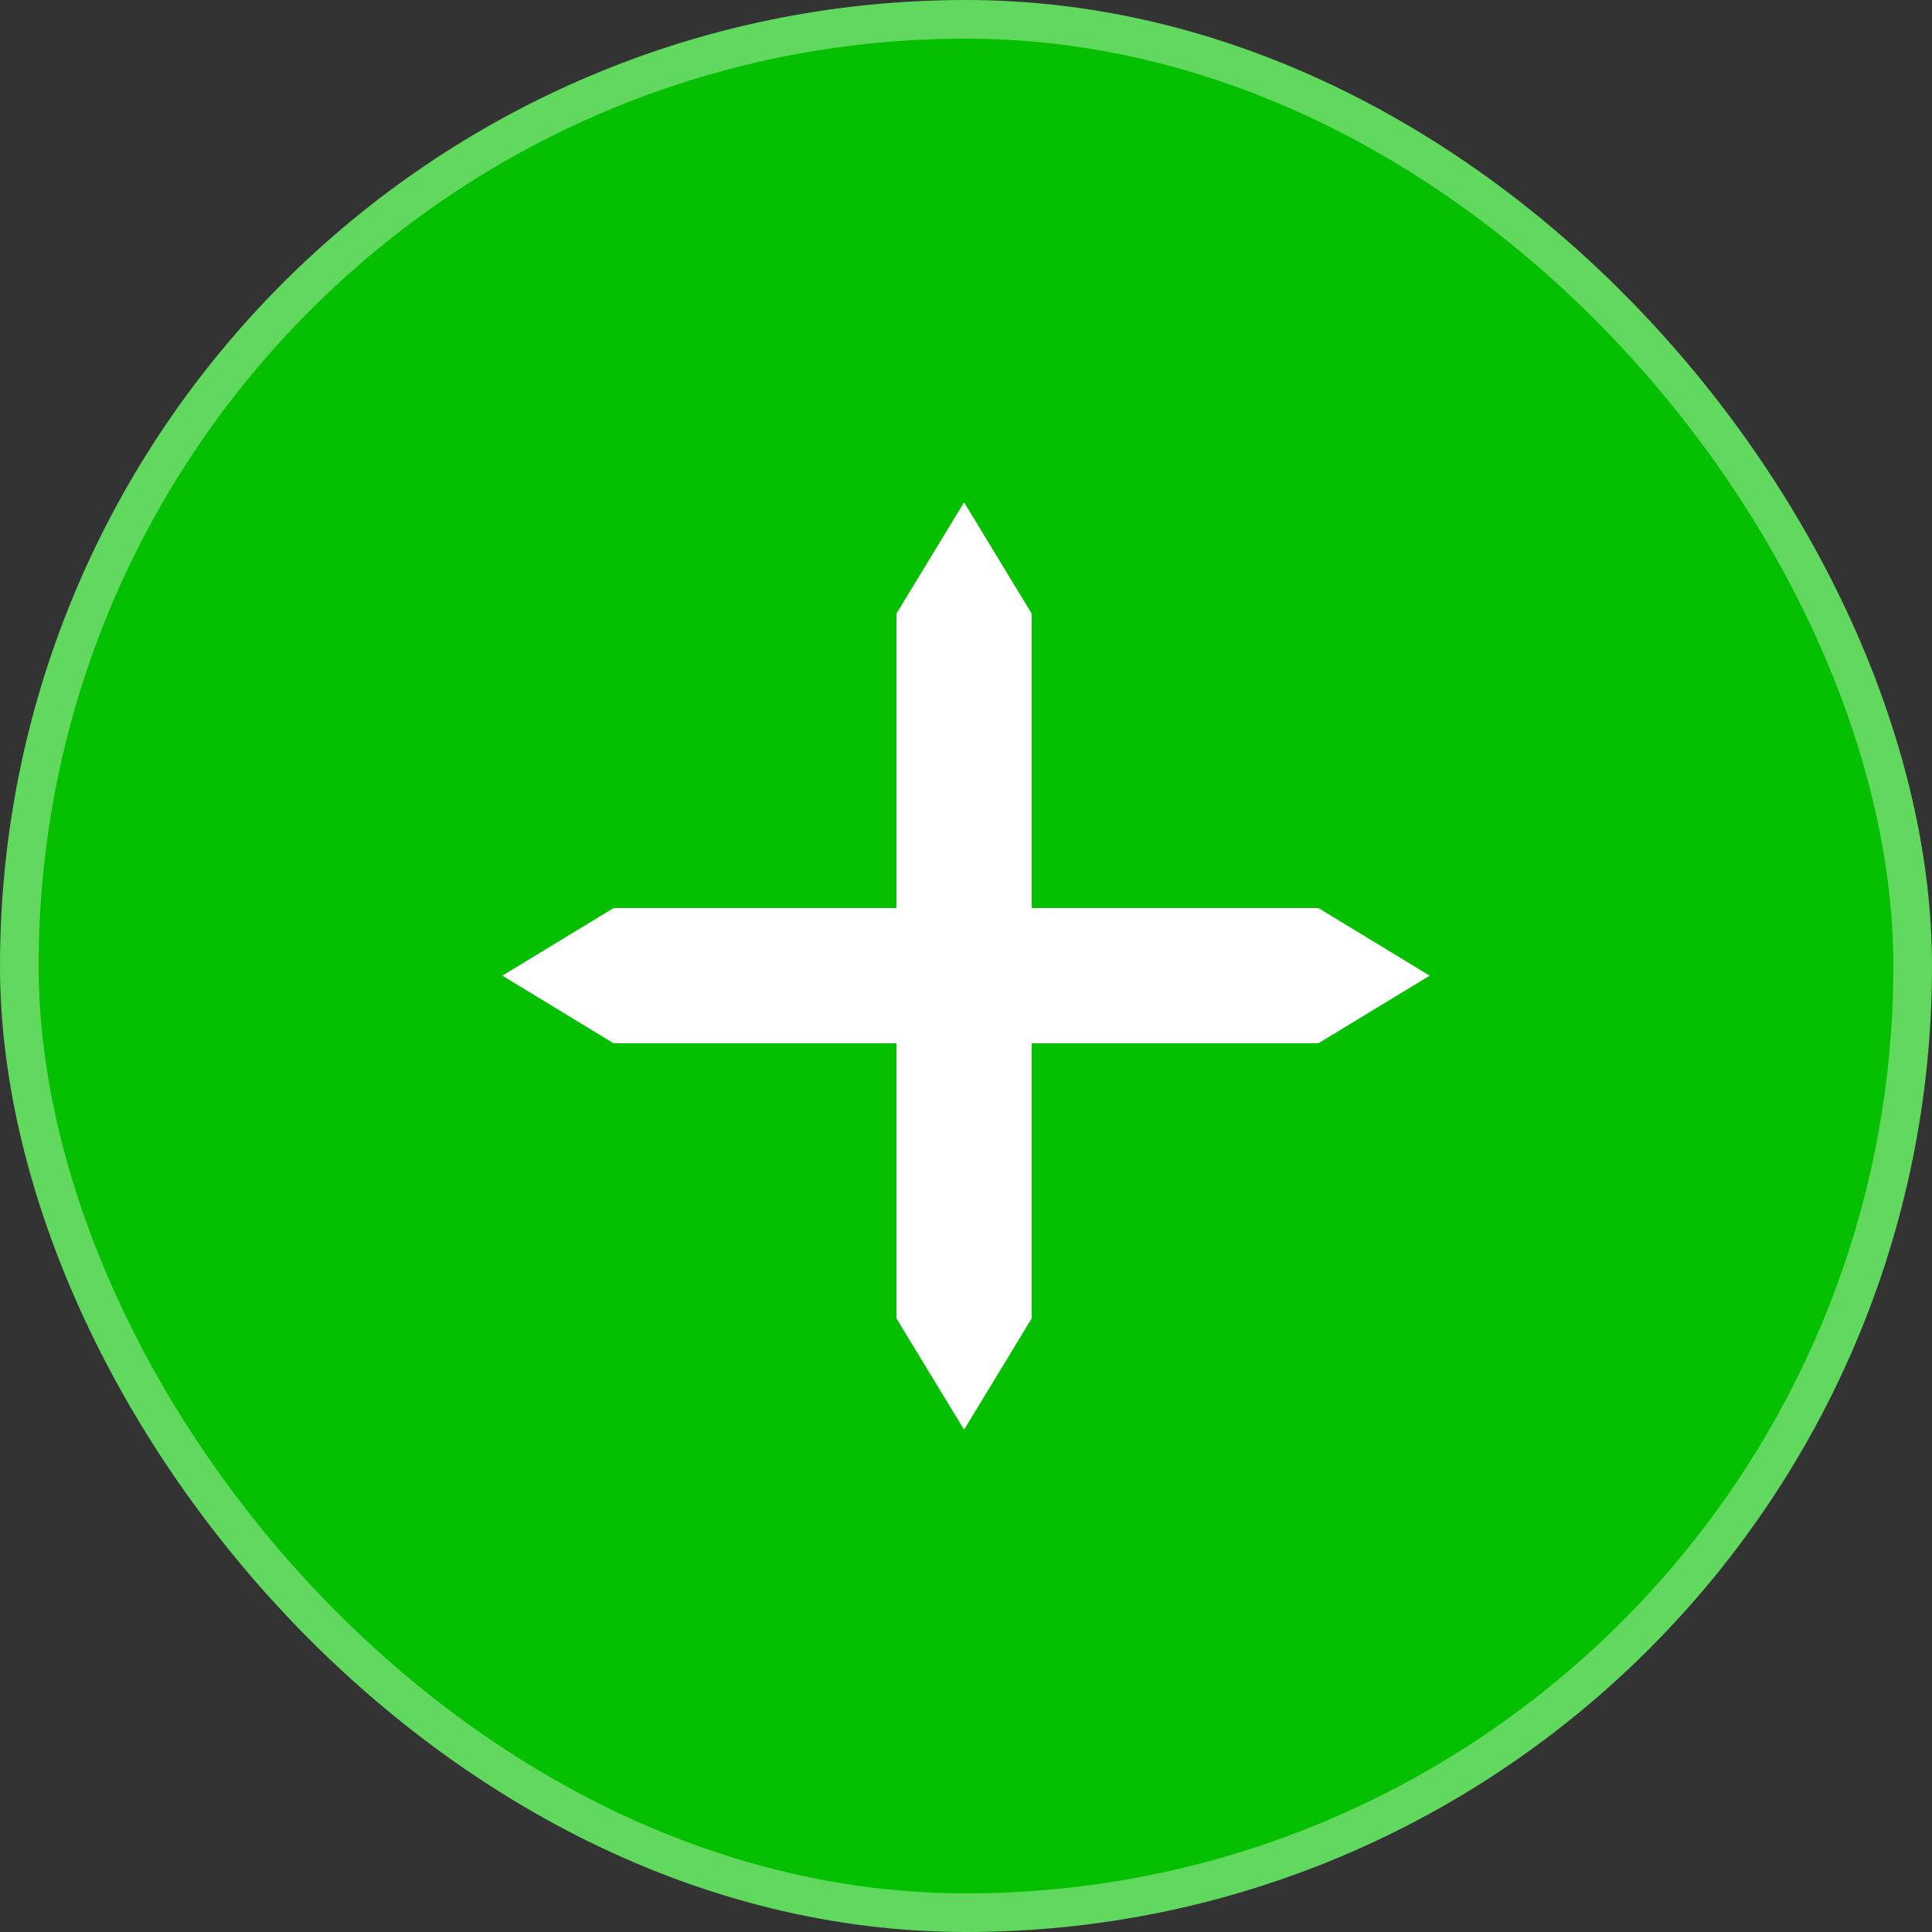
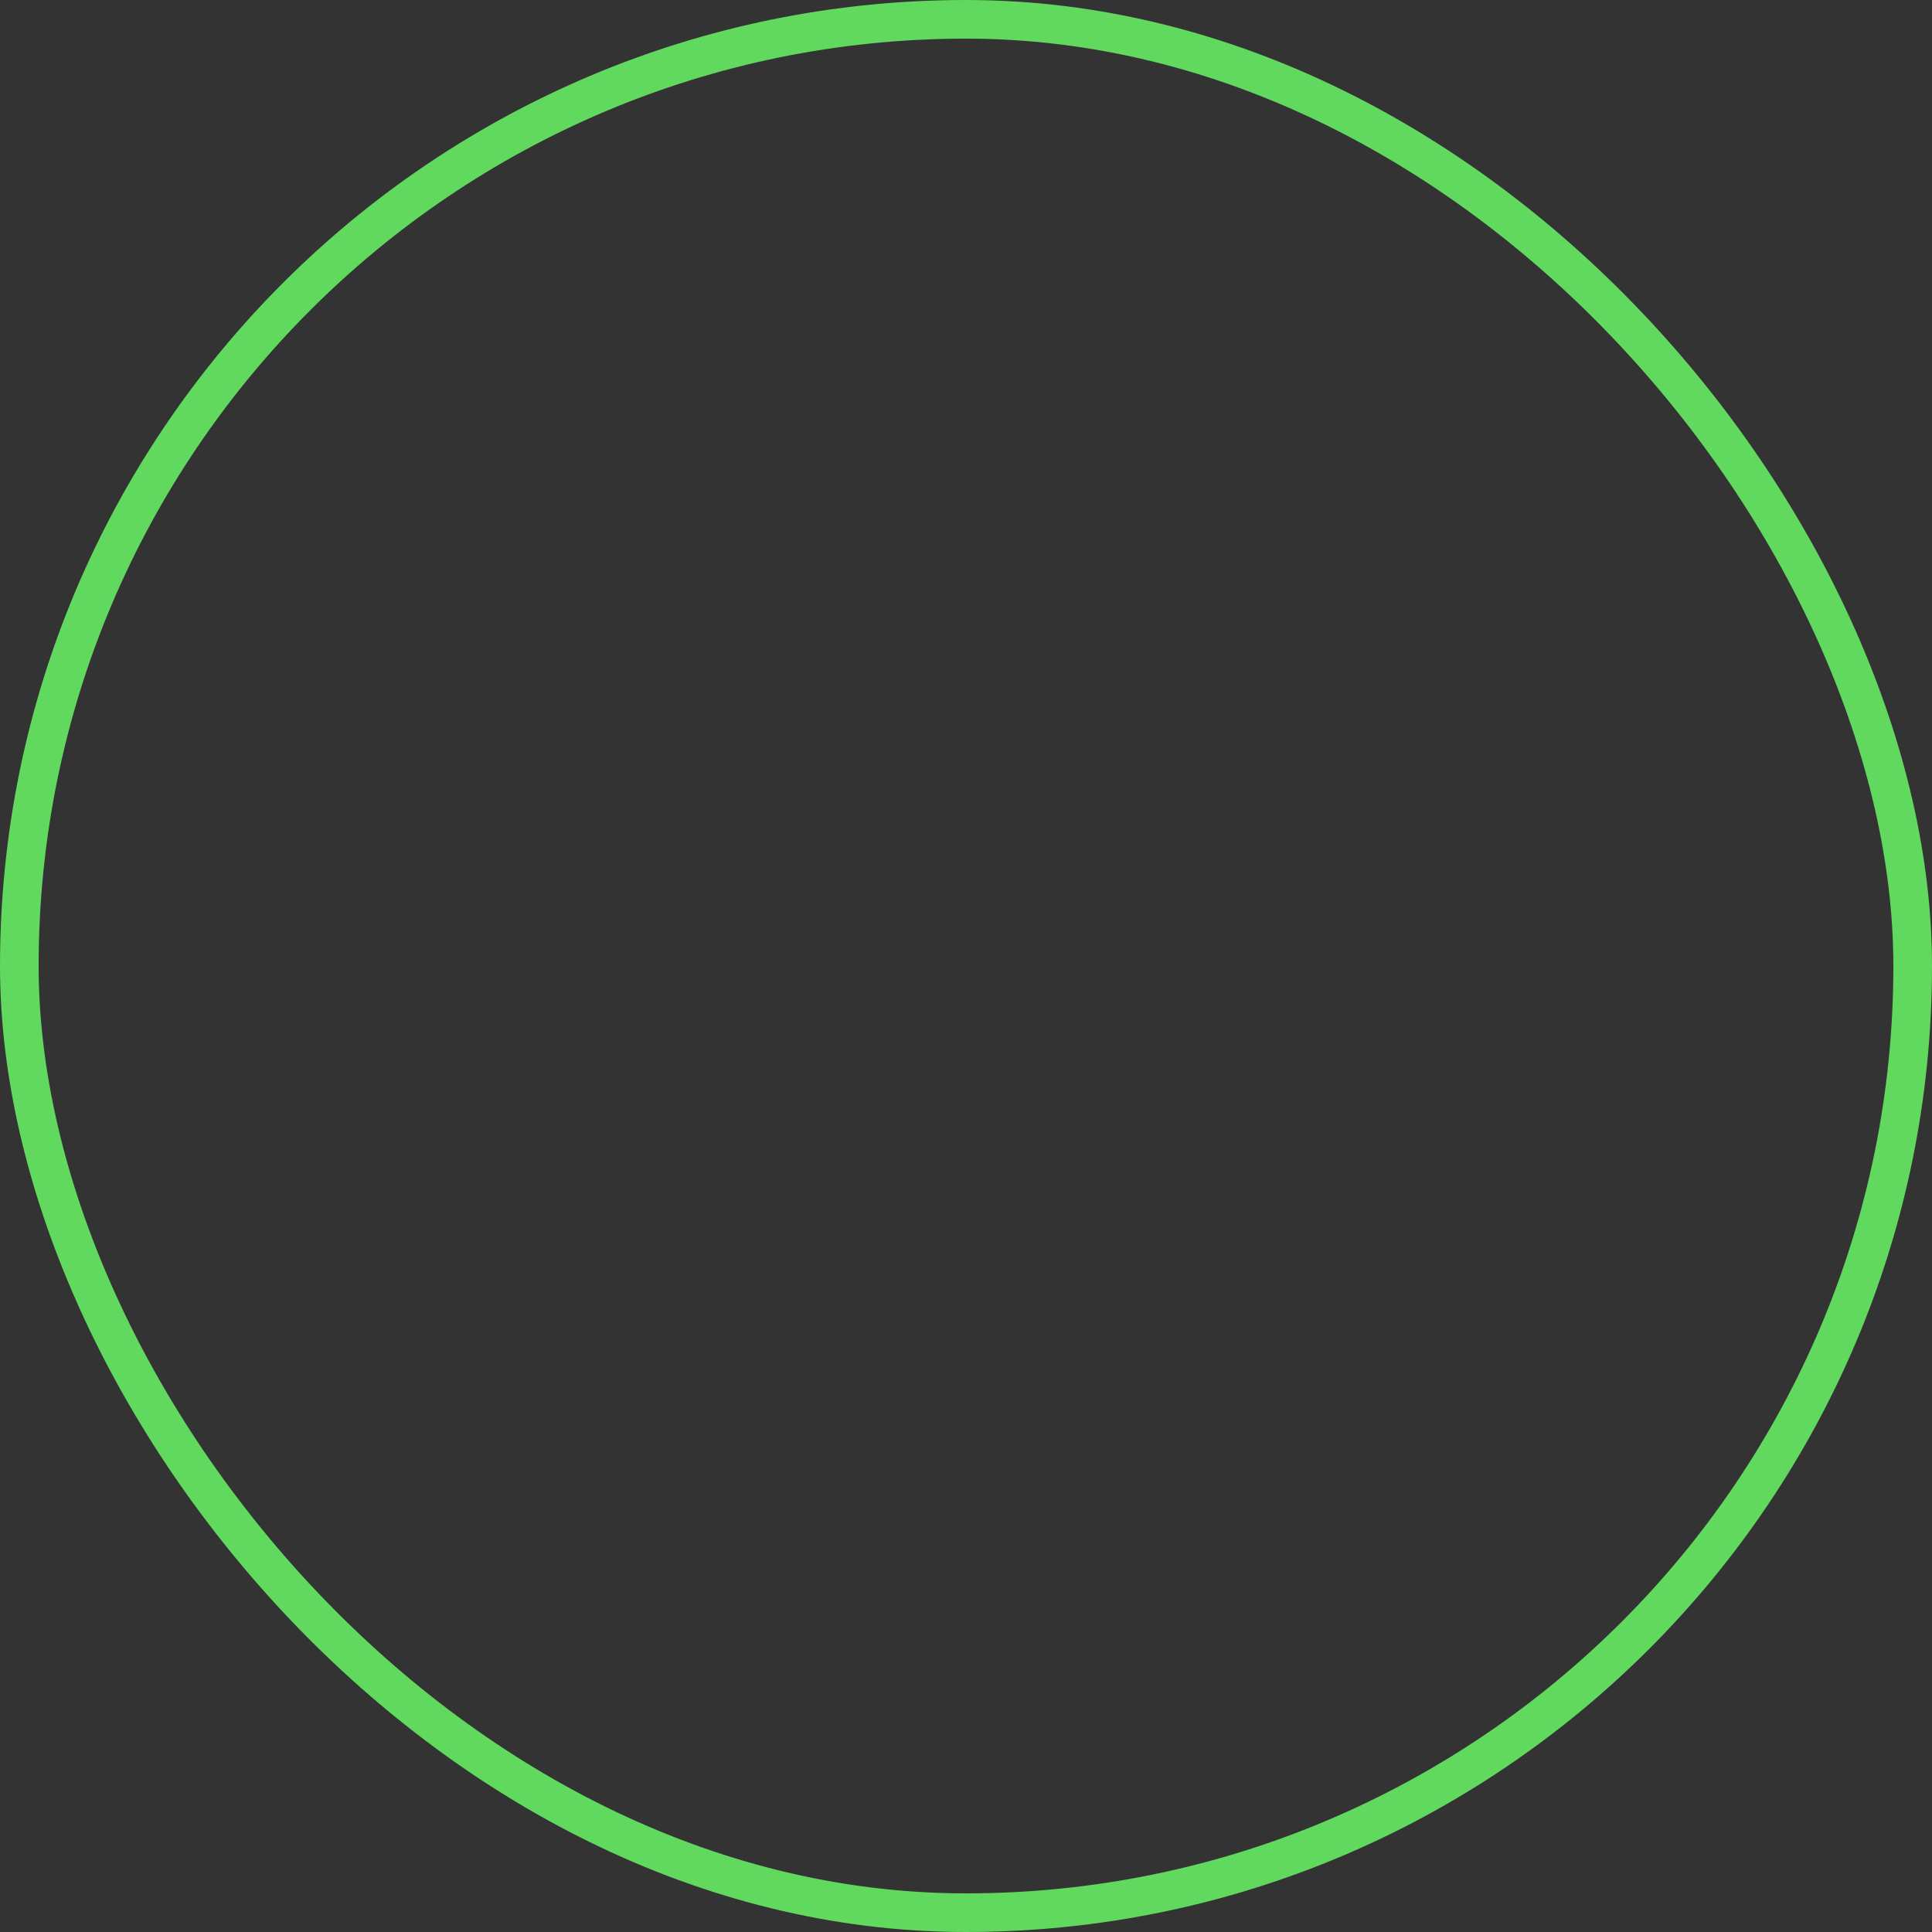
<svg xmlns="http://www.w3.org/2000/svg" width="50" height="50" viewBox="0 0 50 50" fill="none">
  <rect x="0" y="0" width="50" height="50" fill="#333333" stroke="none" />
-   <rect x="0.5" y="0.5" width="49" height="49" rx="24.5" fill="#04C000" />
  <rect x="0.5" y="0.5" width="49" height="49" rx="24.5" stroke="#60D95E" />
-   <path d="M23.2 15.88L24.95 13L26.7 15.88V34.12L24.95 37L23.2 34.12V15.88Z" fill="white" />
-   <path d="M34.12 23.5L37 25.25L34.12 27L15.88 27L13 25.25L15.88 23.5L34.12 23.5Z" fill="white" />
</svg>